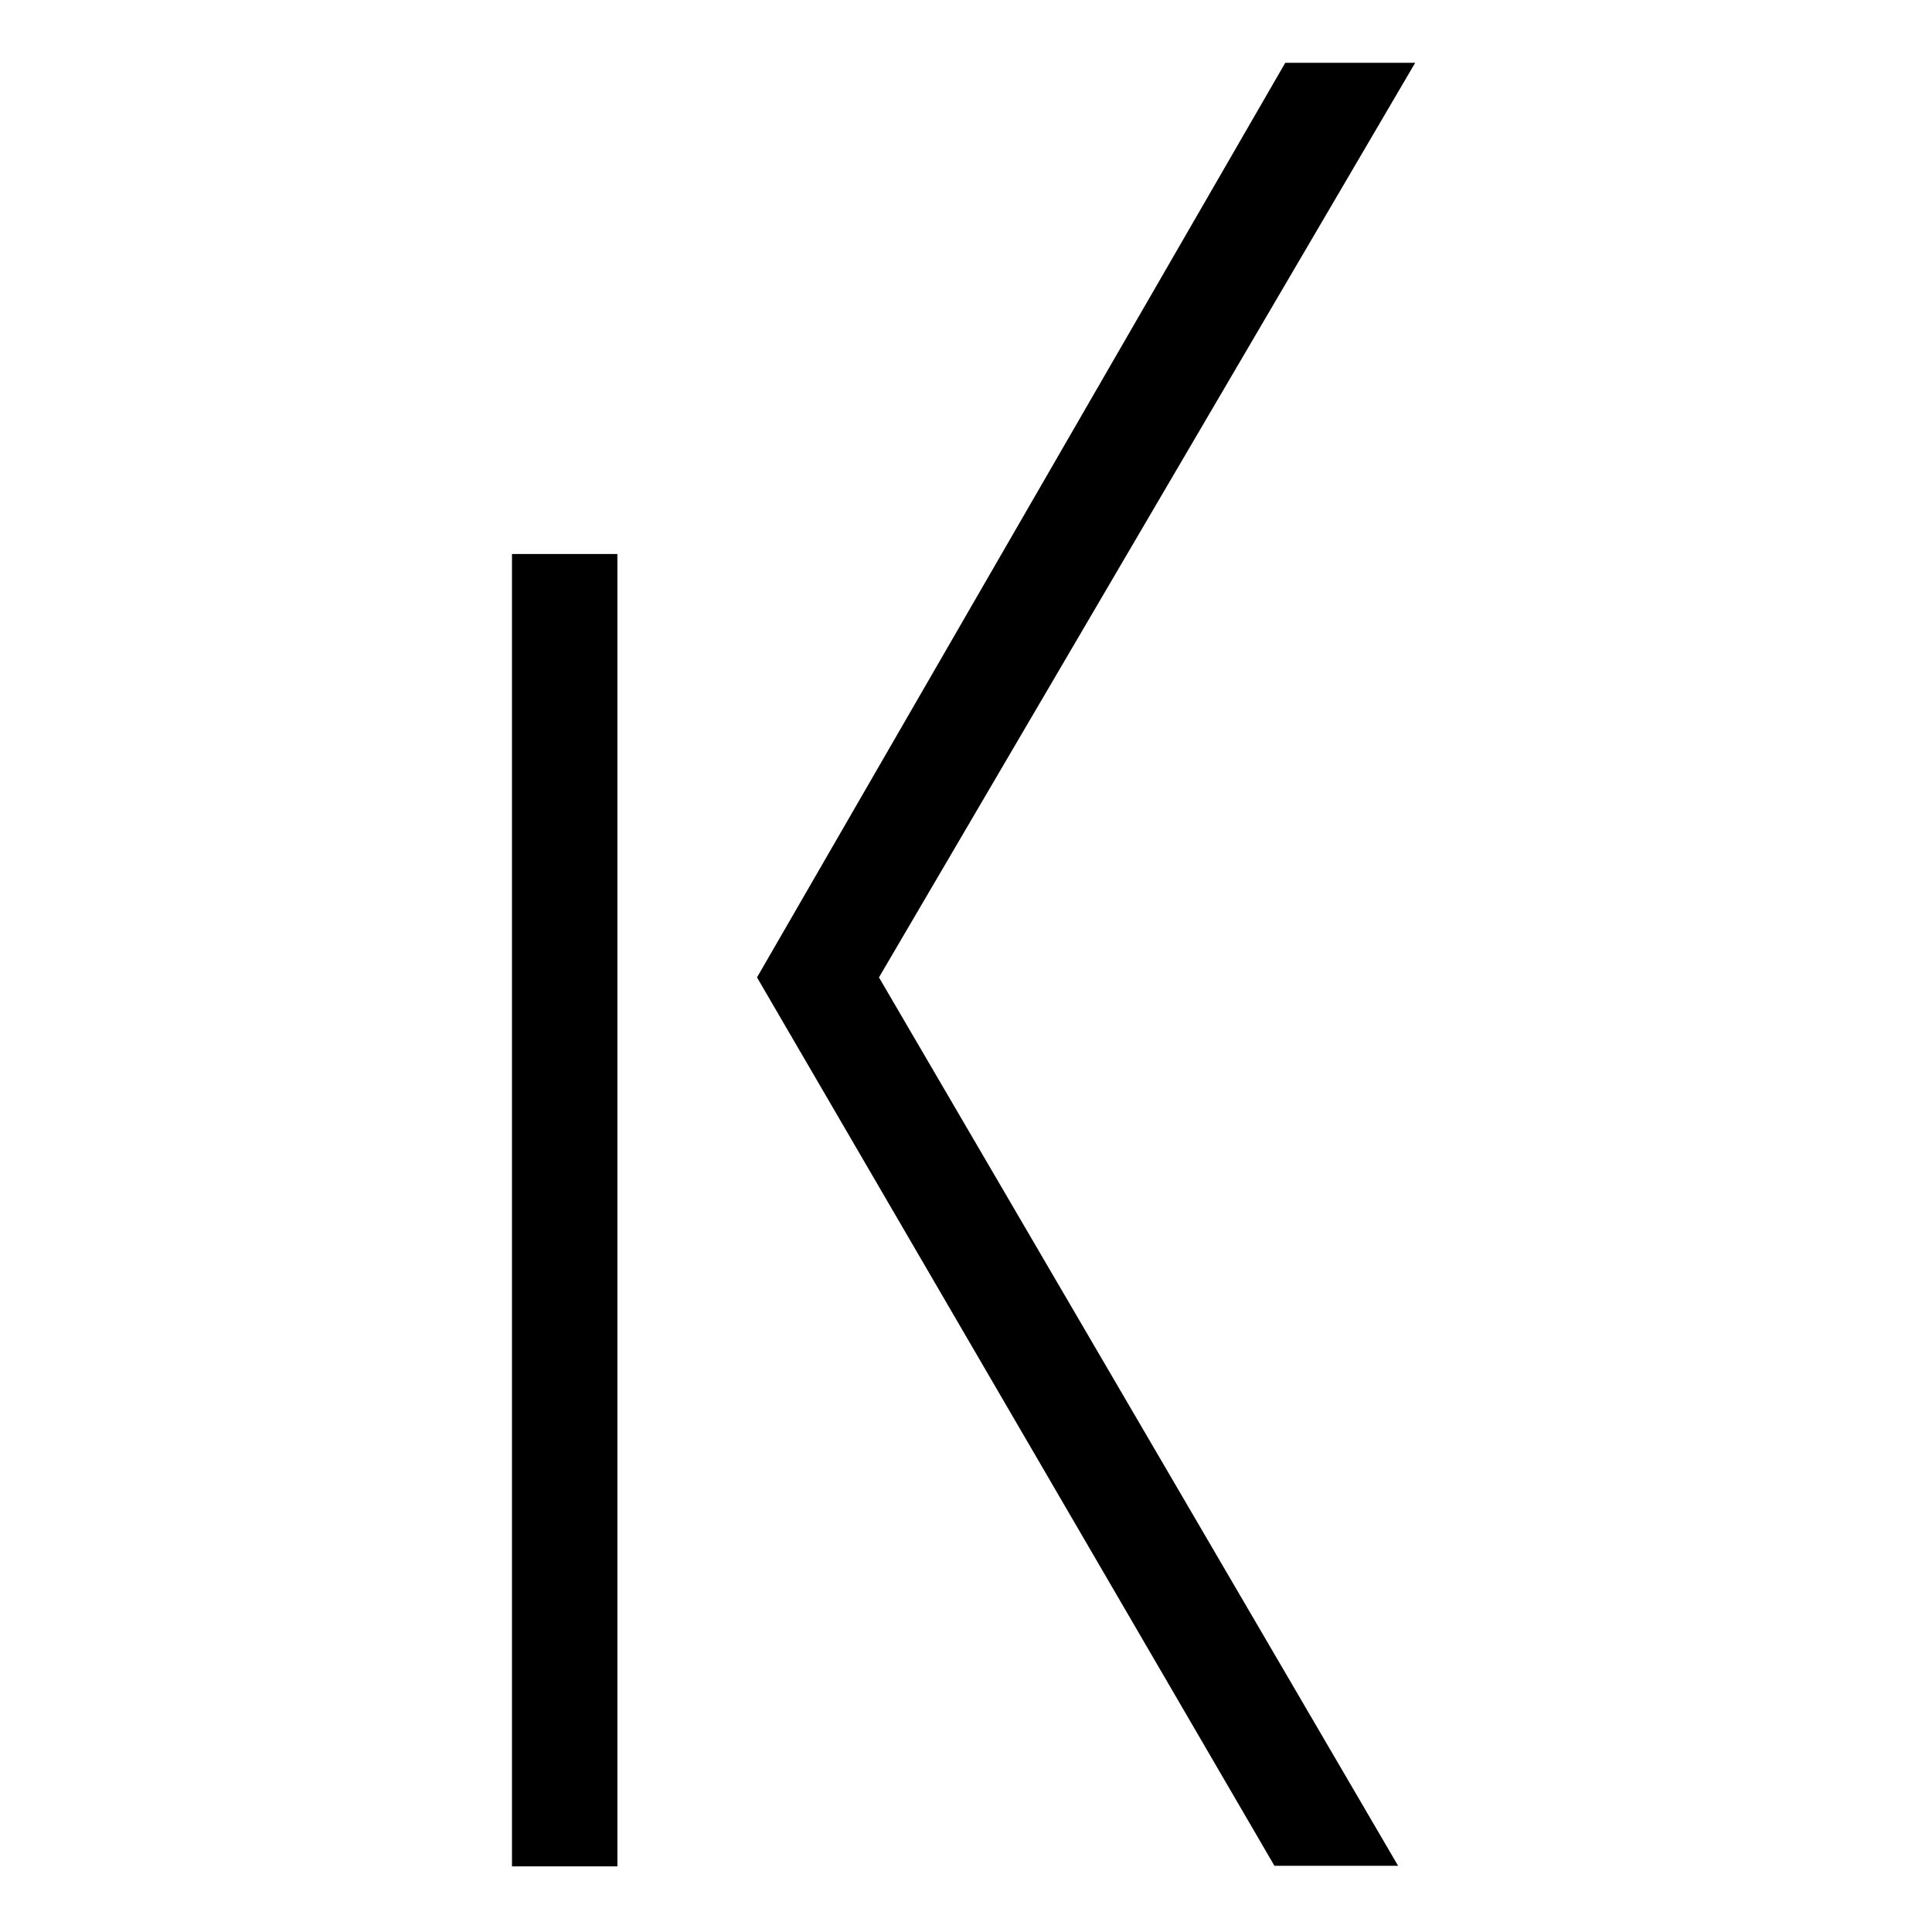
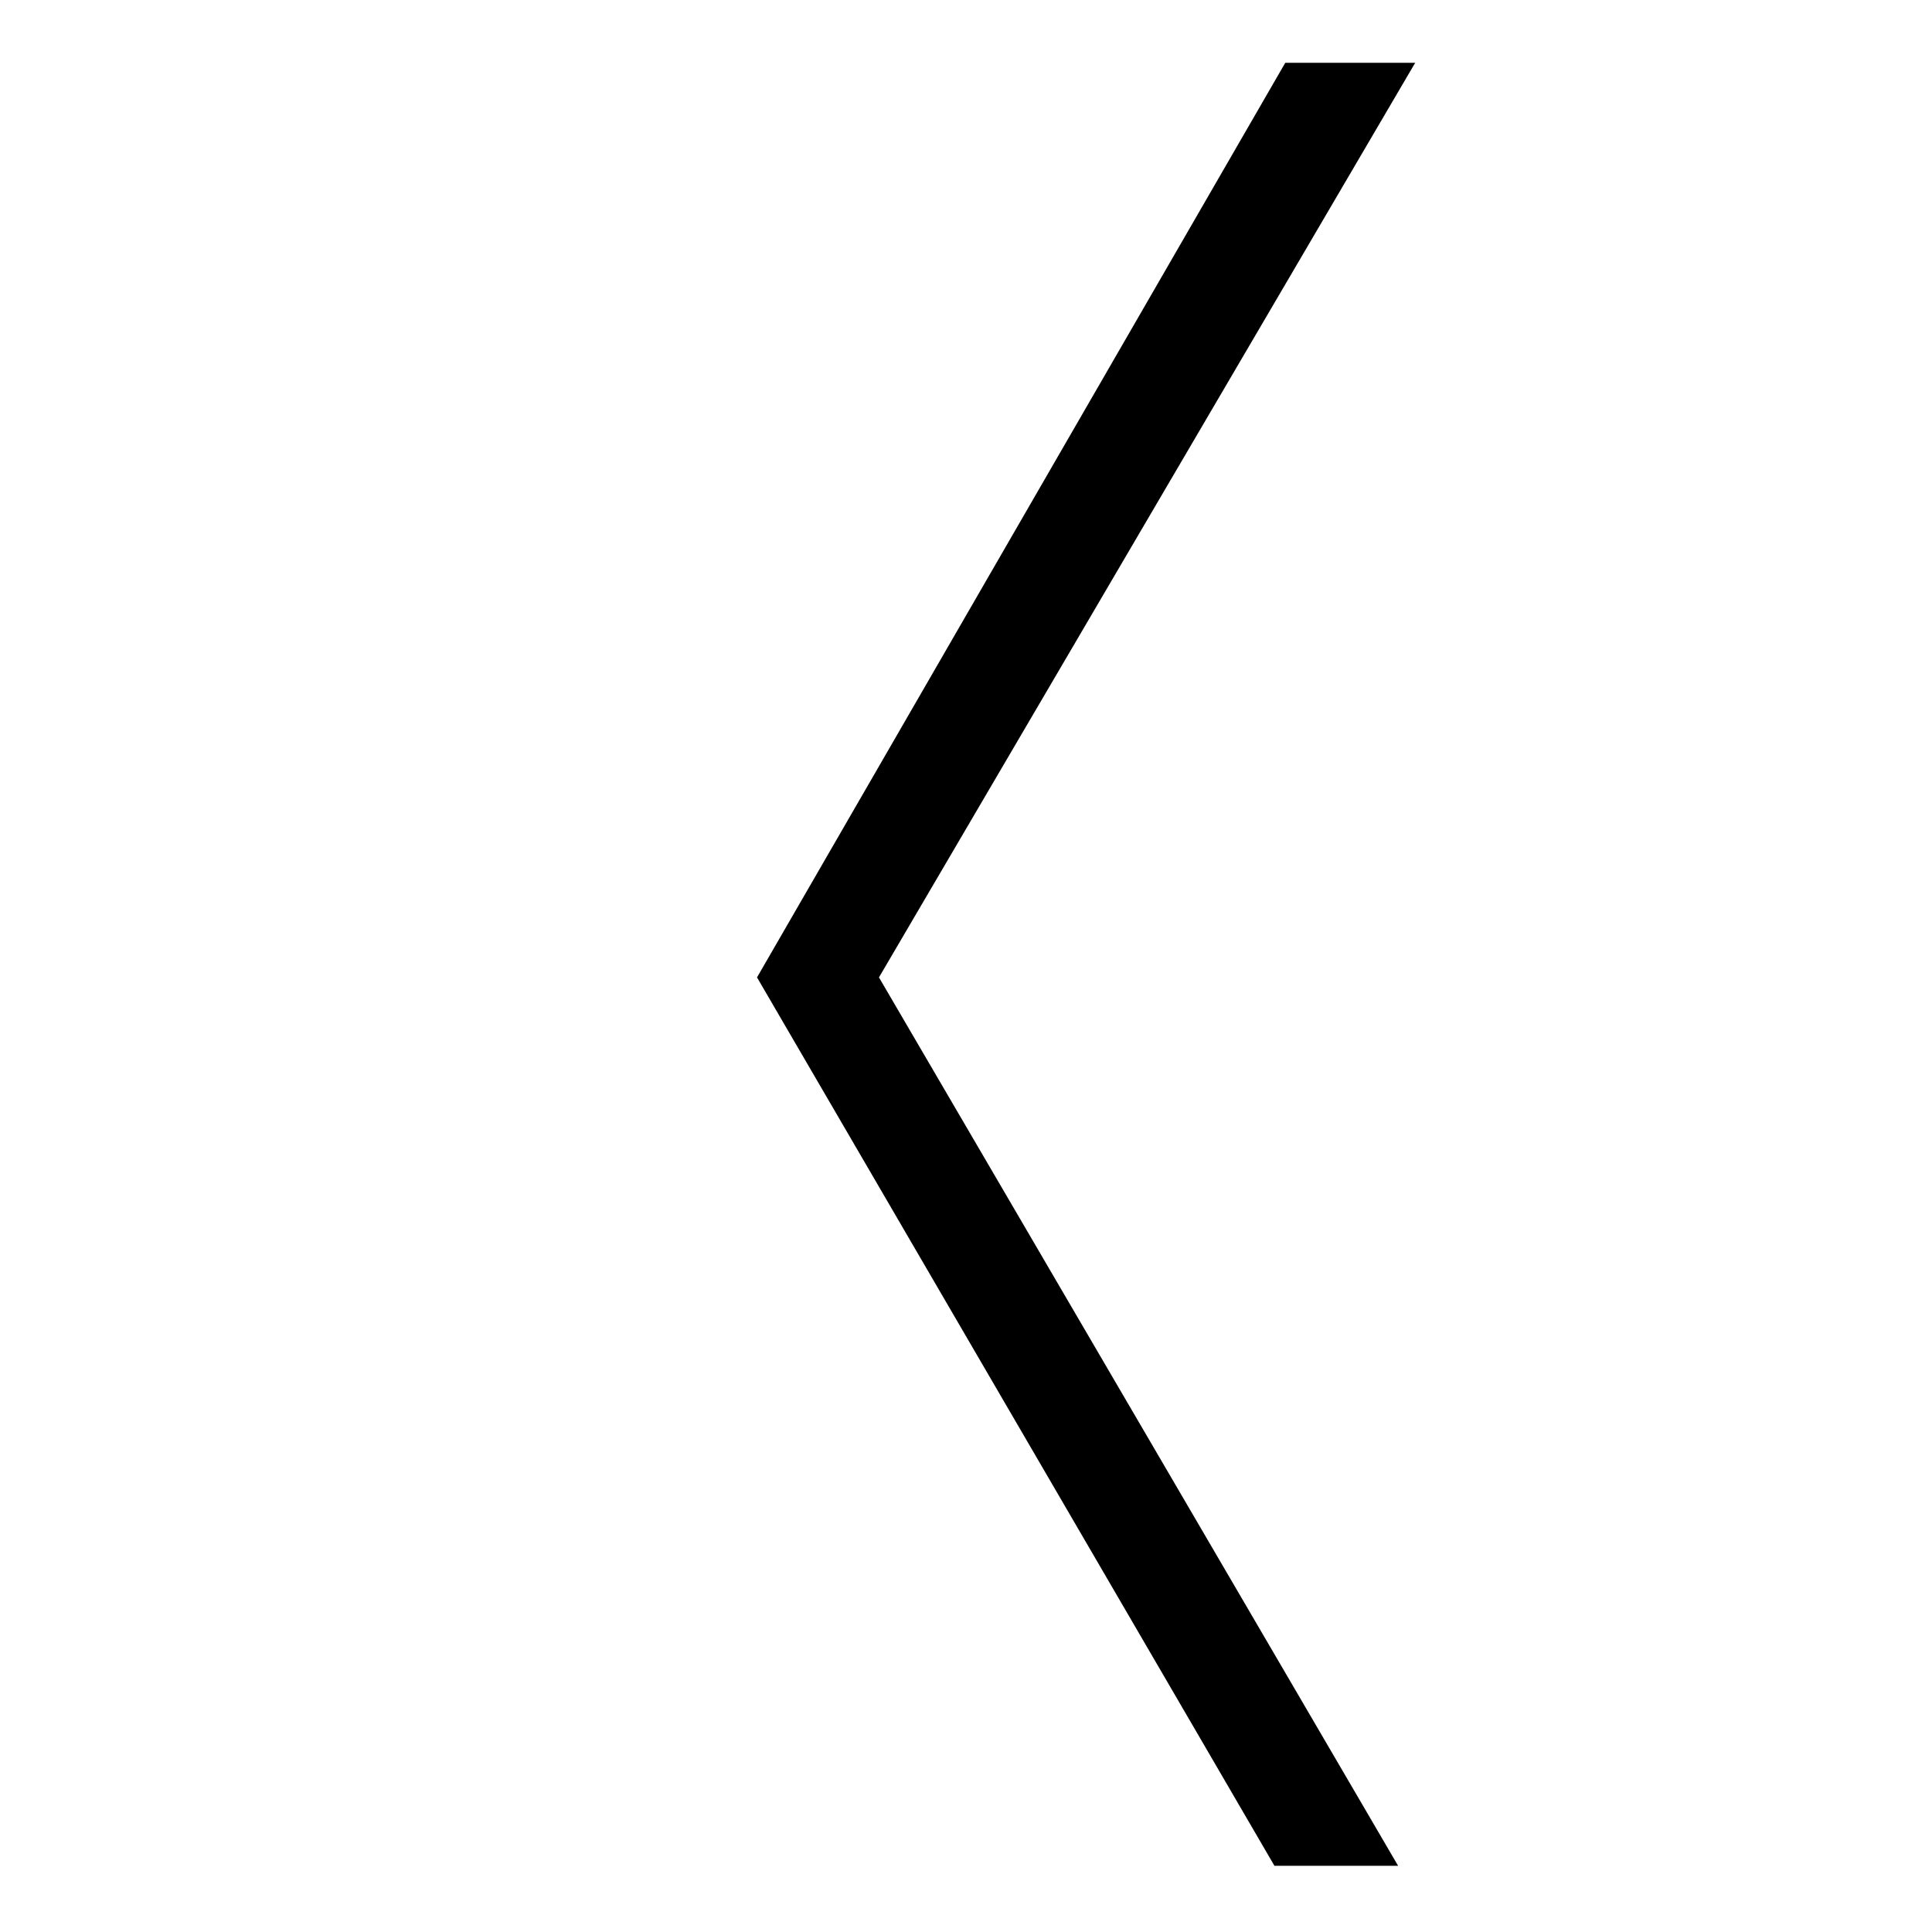
<svg xmlns="http://www.w3.org/2000/svg" width="400" height="400" viewBox="0 0 400 400" fill="none">
-   <path d="M127.826 114.7H106V386.411H127.826V114.7Z" fill="black" />
  <path d="M293.001 13H266.101L156.732 202.36L263.859 386.292H289.461L181.98 202.36L293.001 13Z" fill="black" />
</svg>